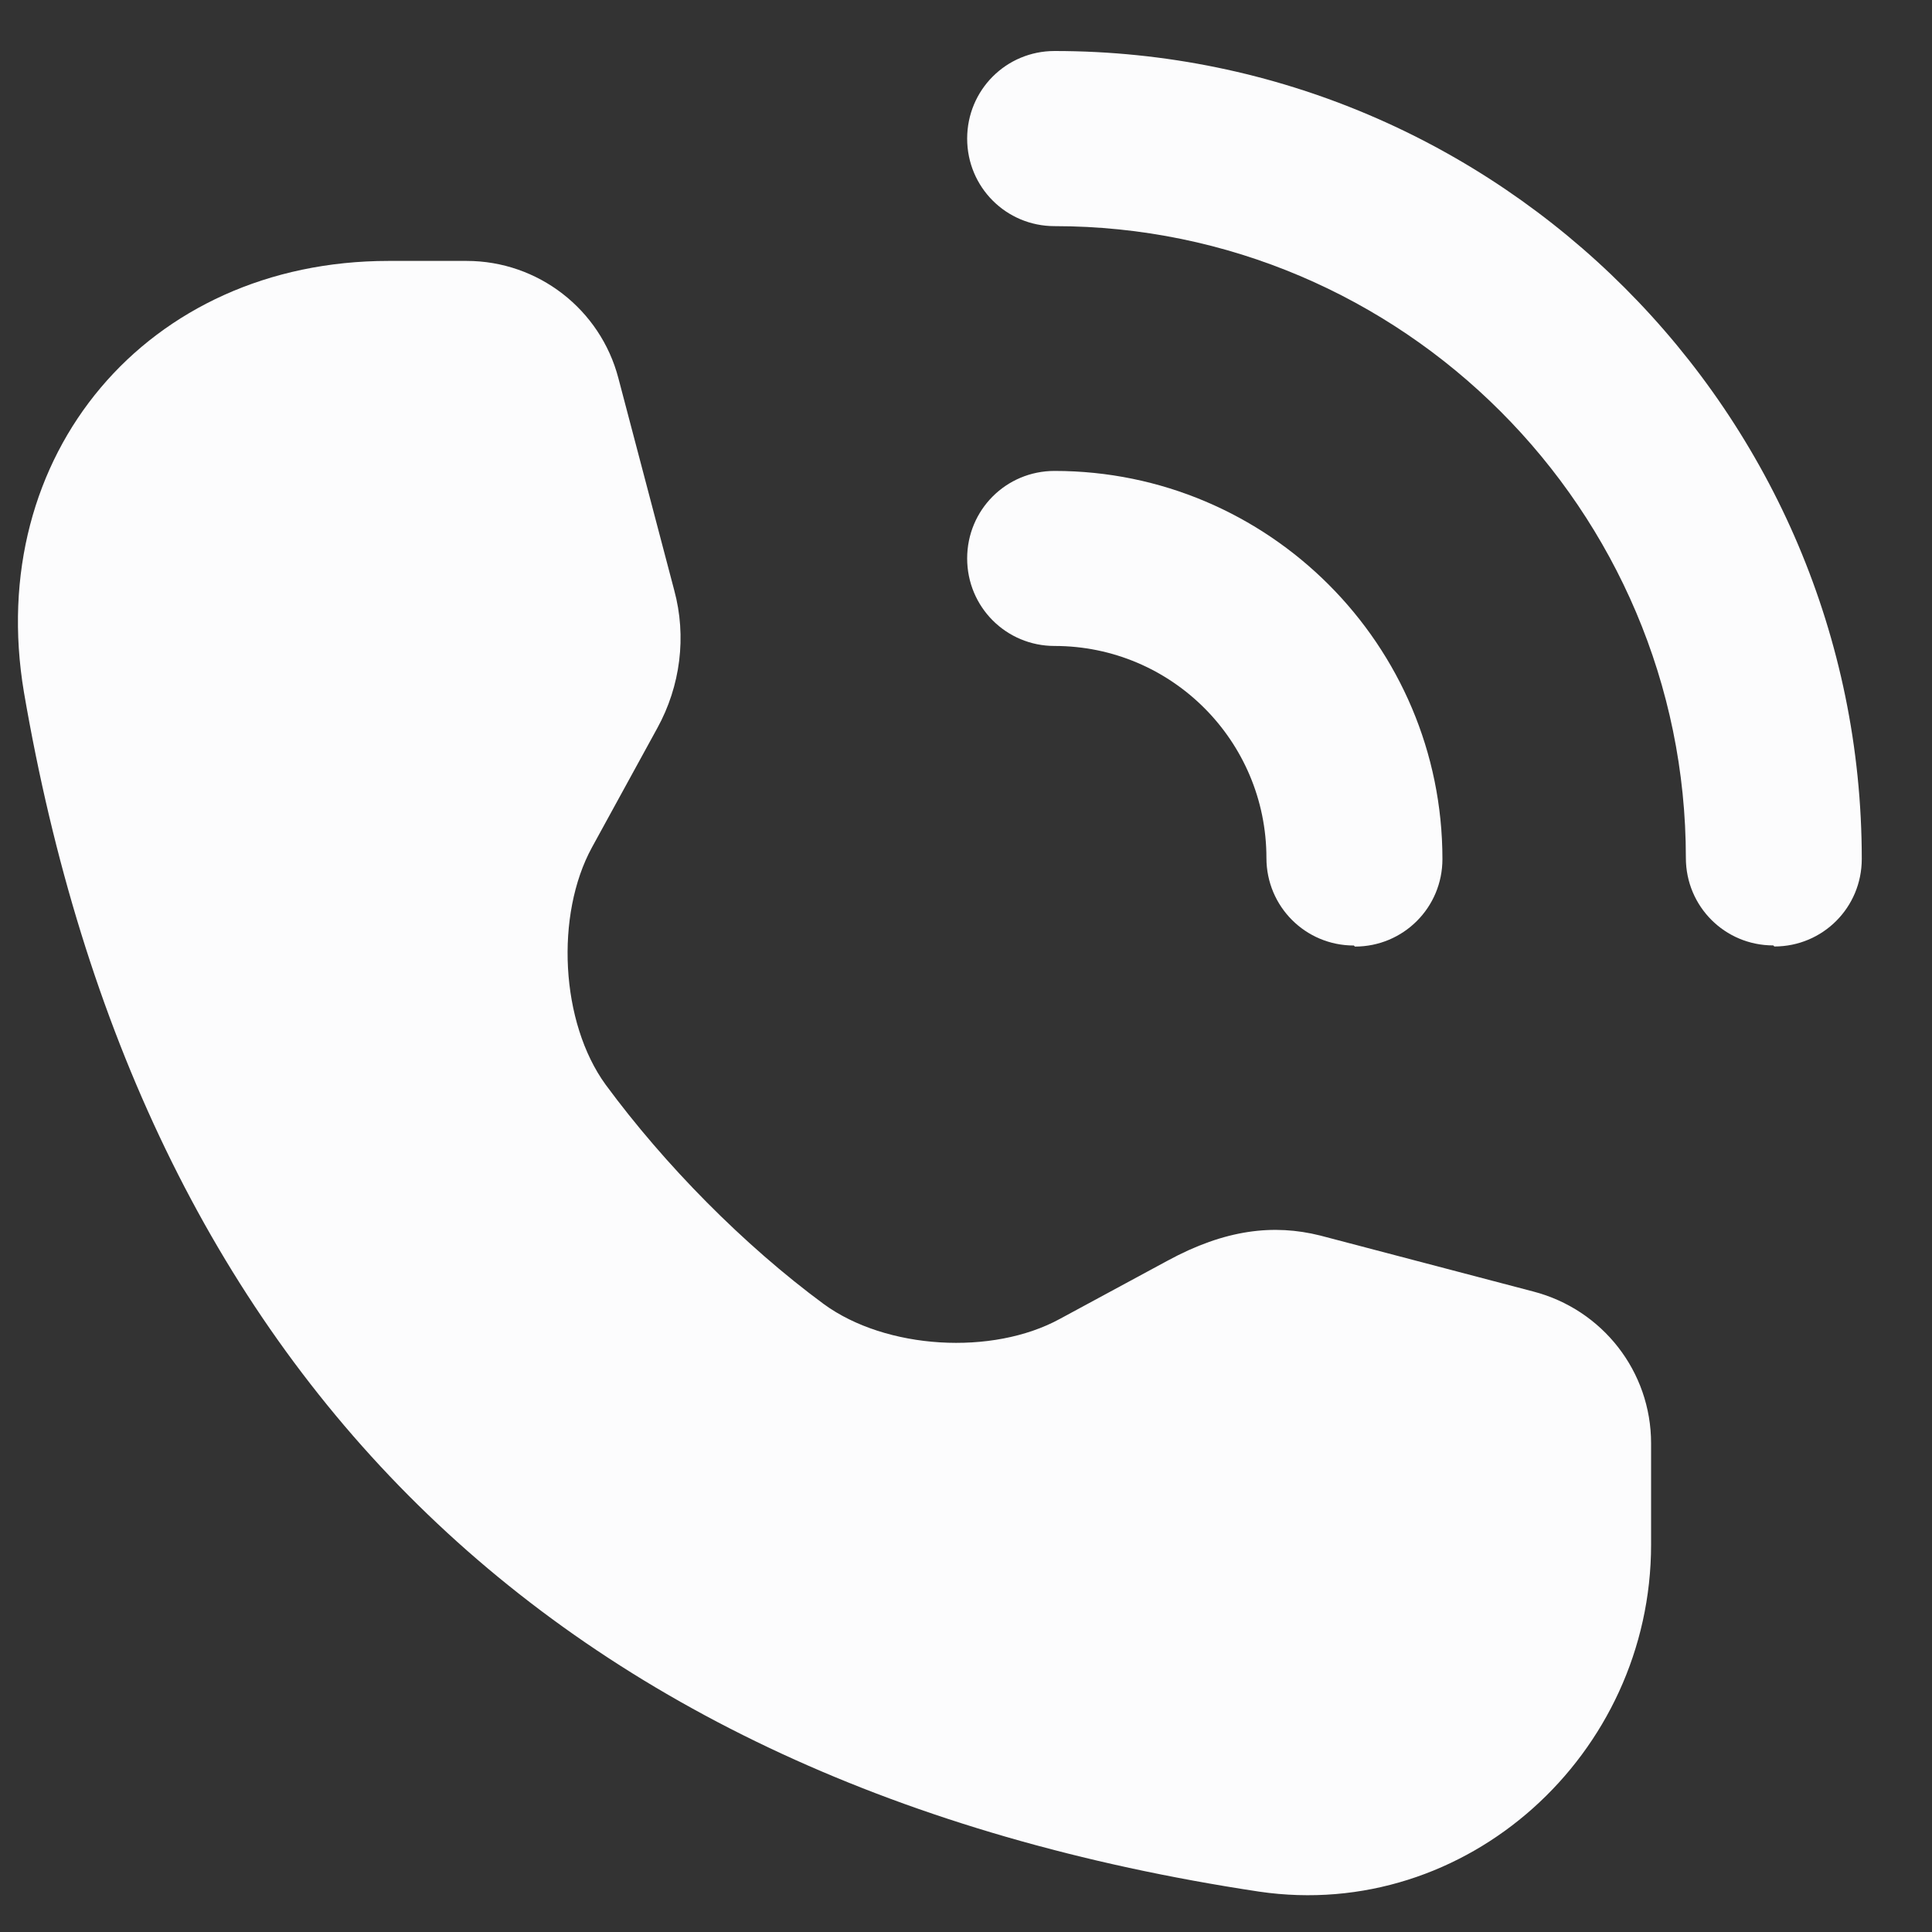
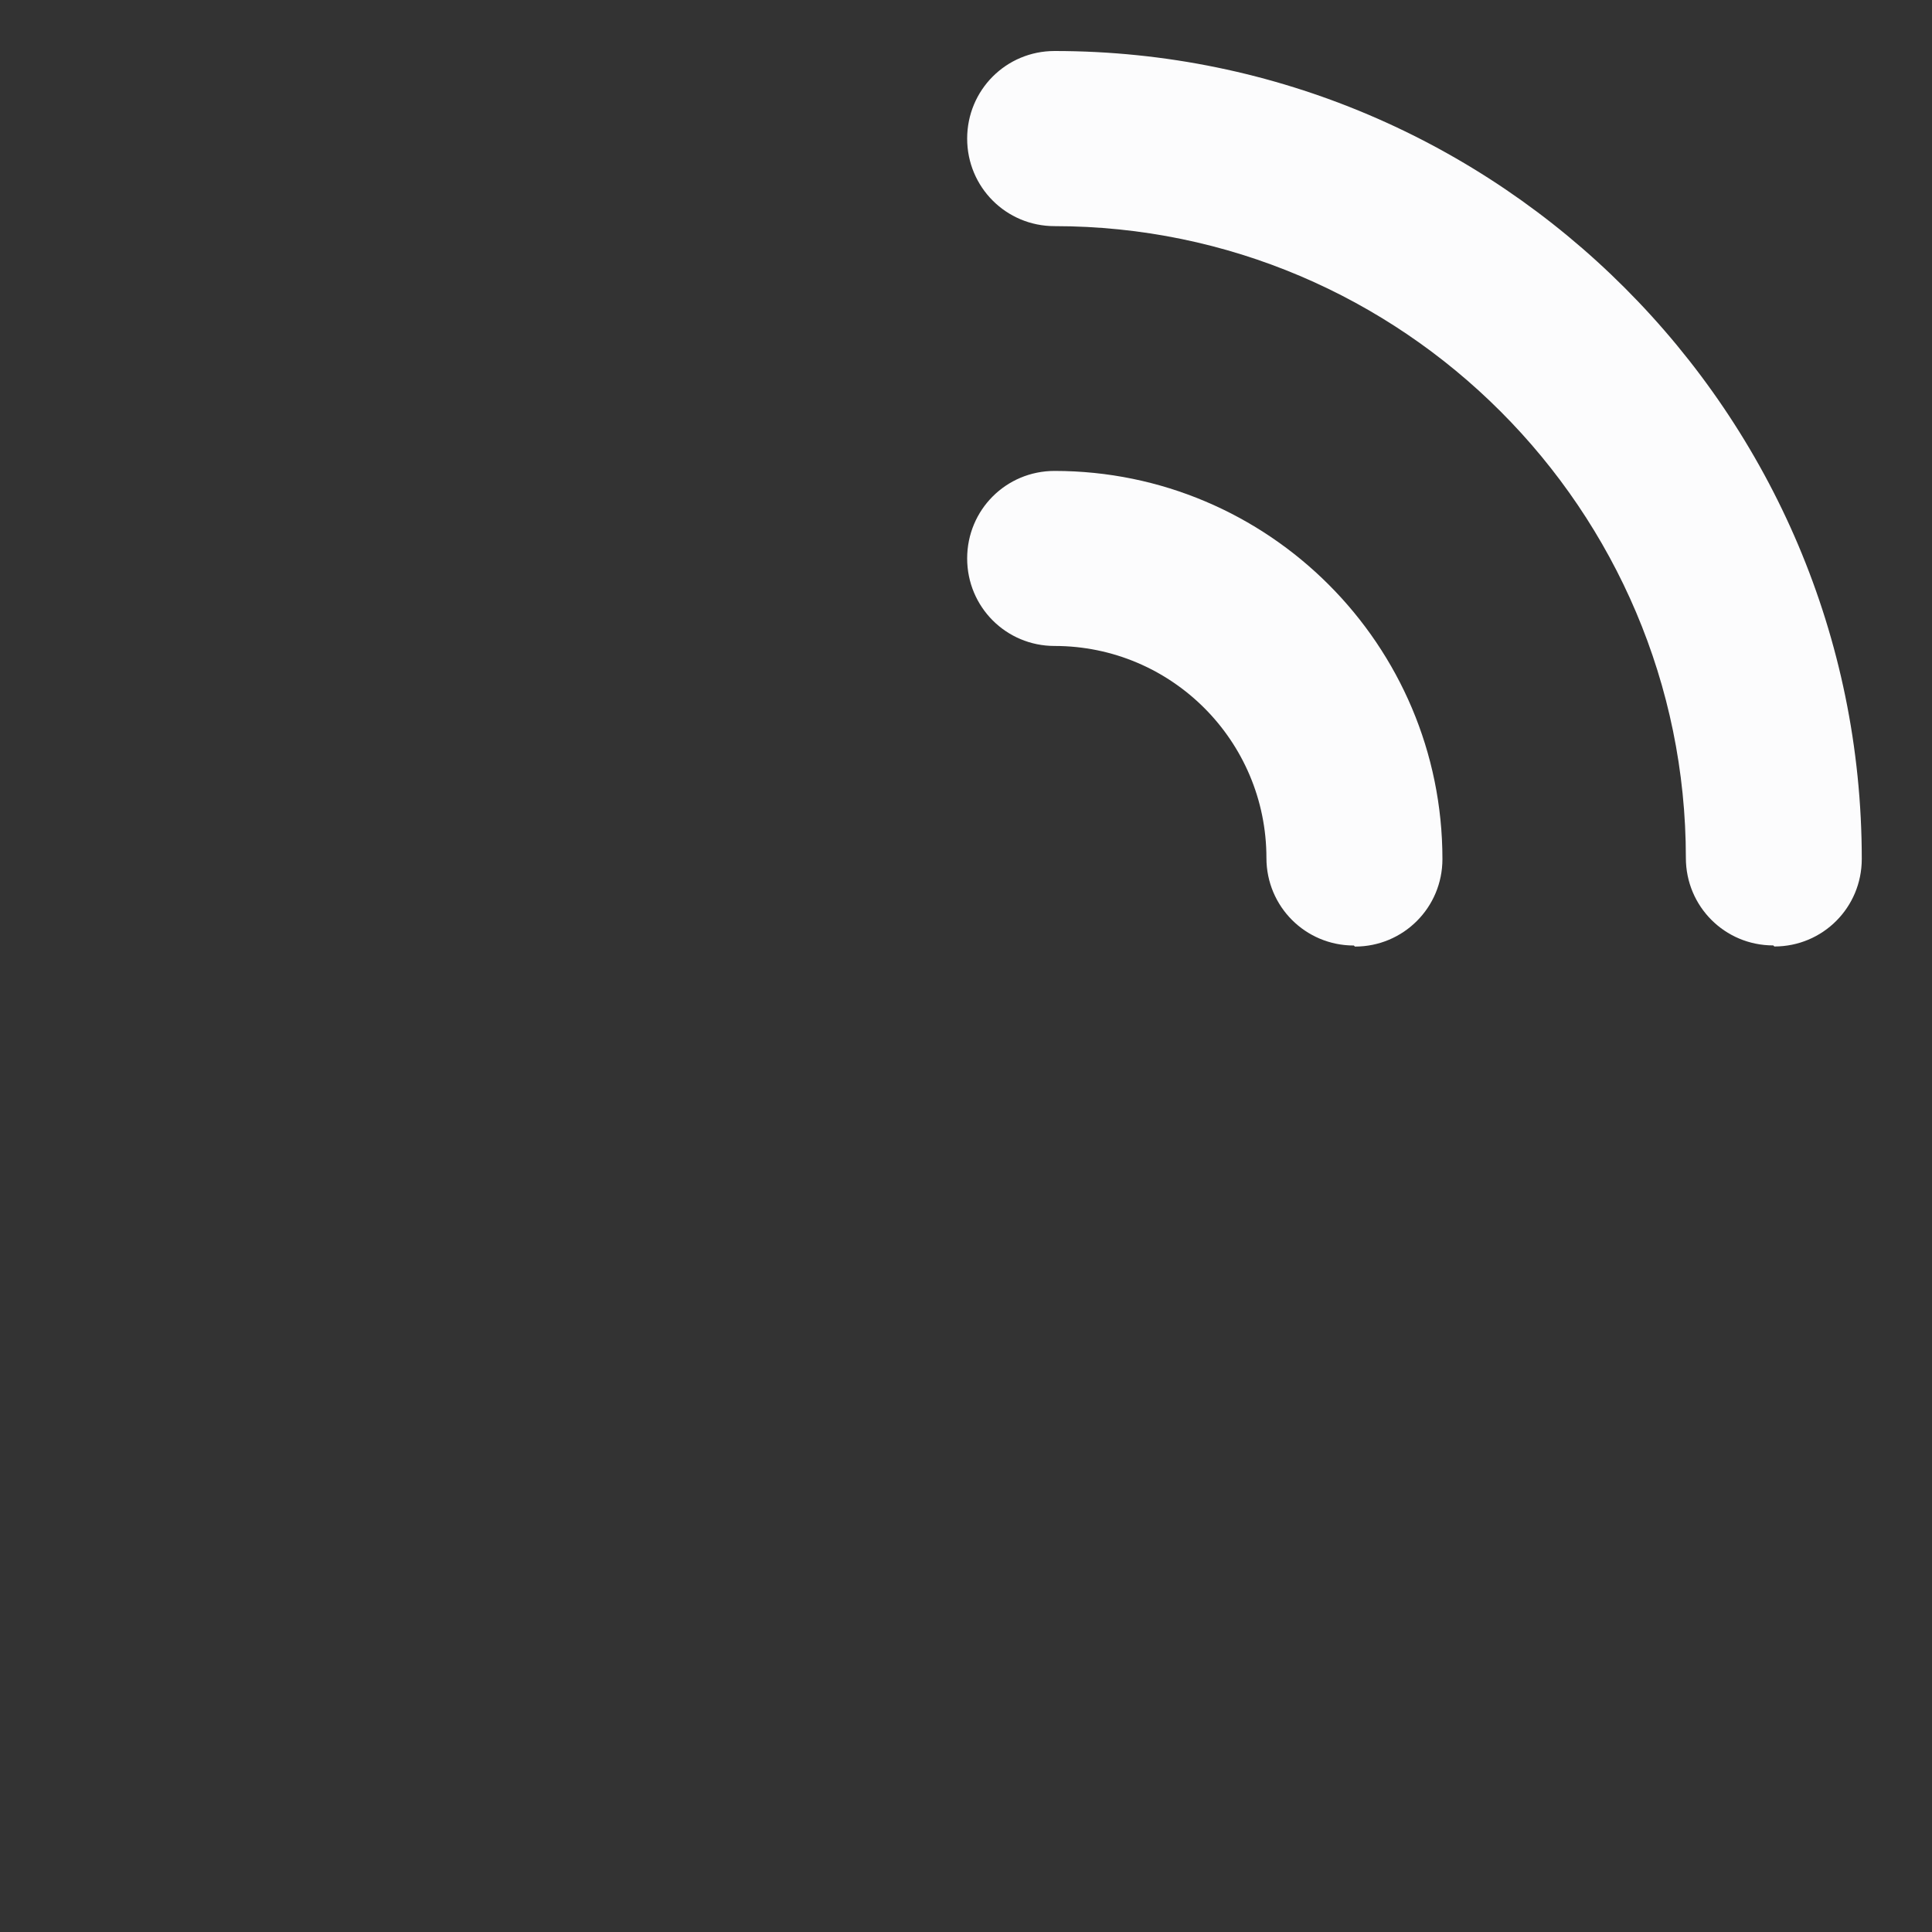
<svg xmlns="http://www.w3.org/2000/svg" width="18" height="18" viewBox="0 0 20 20" fill="#FCFCFD">
  <rect x="0" y="0" width="20" height="20" fill="#333333" stroke="none" />
  <path d="M17.452 8.881C17.452 9.383 17.855 9.787 18.357 9.787L18.368 9.798C18.87 9.798 19.273 9.394 19.273 8.892C19.273 4.284 15.521 0.528 10.917 0.528C10.415 0.528 10.012 0.932 10.012 1.435C10.012 1.937 10.415 2.341 10.917 2.341C14.517 2.341 17.452 5.278 17.452 8.881Z" />
-   <path d="M13.034 19.582C5.659 18.468 1.448 14.155 0.248 7.167C-0.166 4.71 1.524 2.701 4.023 2.701H4.83C5.572 2.701 6.215 3.204 6.401 3.913L6.979 6.108C7.11 6.589 7.044 7.102 6.804 7.538L6.128 8.772C5.746 9.471 5.801 10.585 6.27 11.229C6.881 12.059 7.699 12.889 8.528 13.5C9.172 13.97 10.274 14.035 10.972 13.653L12.084 13.052C12.684 12.725 13.186 12.67 13.666 12.79L15.87 13.369C16.59 13.555 17.092 14.199 17.092 14.941V15.99C17.092 18.162 15.183 19.898 13.034 19.582Z" />
  <path d="M14.015 9.788C13.514 9.788 13.11 9.384 13.11 8.882C13.11 7.67 12.128 6.687 10.917 6.687C10.415 6.687 10.012 6.283 10.012 5.781C10.012 5.278 10.415 4.875 10.917 4.875C13.132 4.875 14.932 6.676 14.932 8.893C14.932 9.395 14.528 9.799 14.026 9.799L14.015 9.788Z" />
</svg>